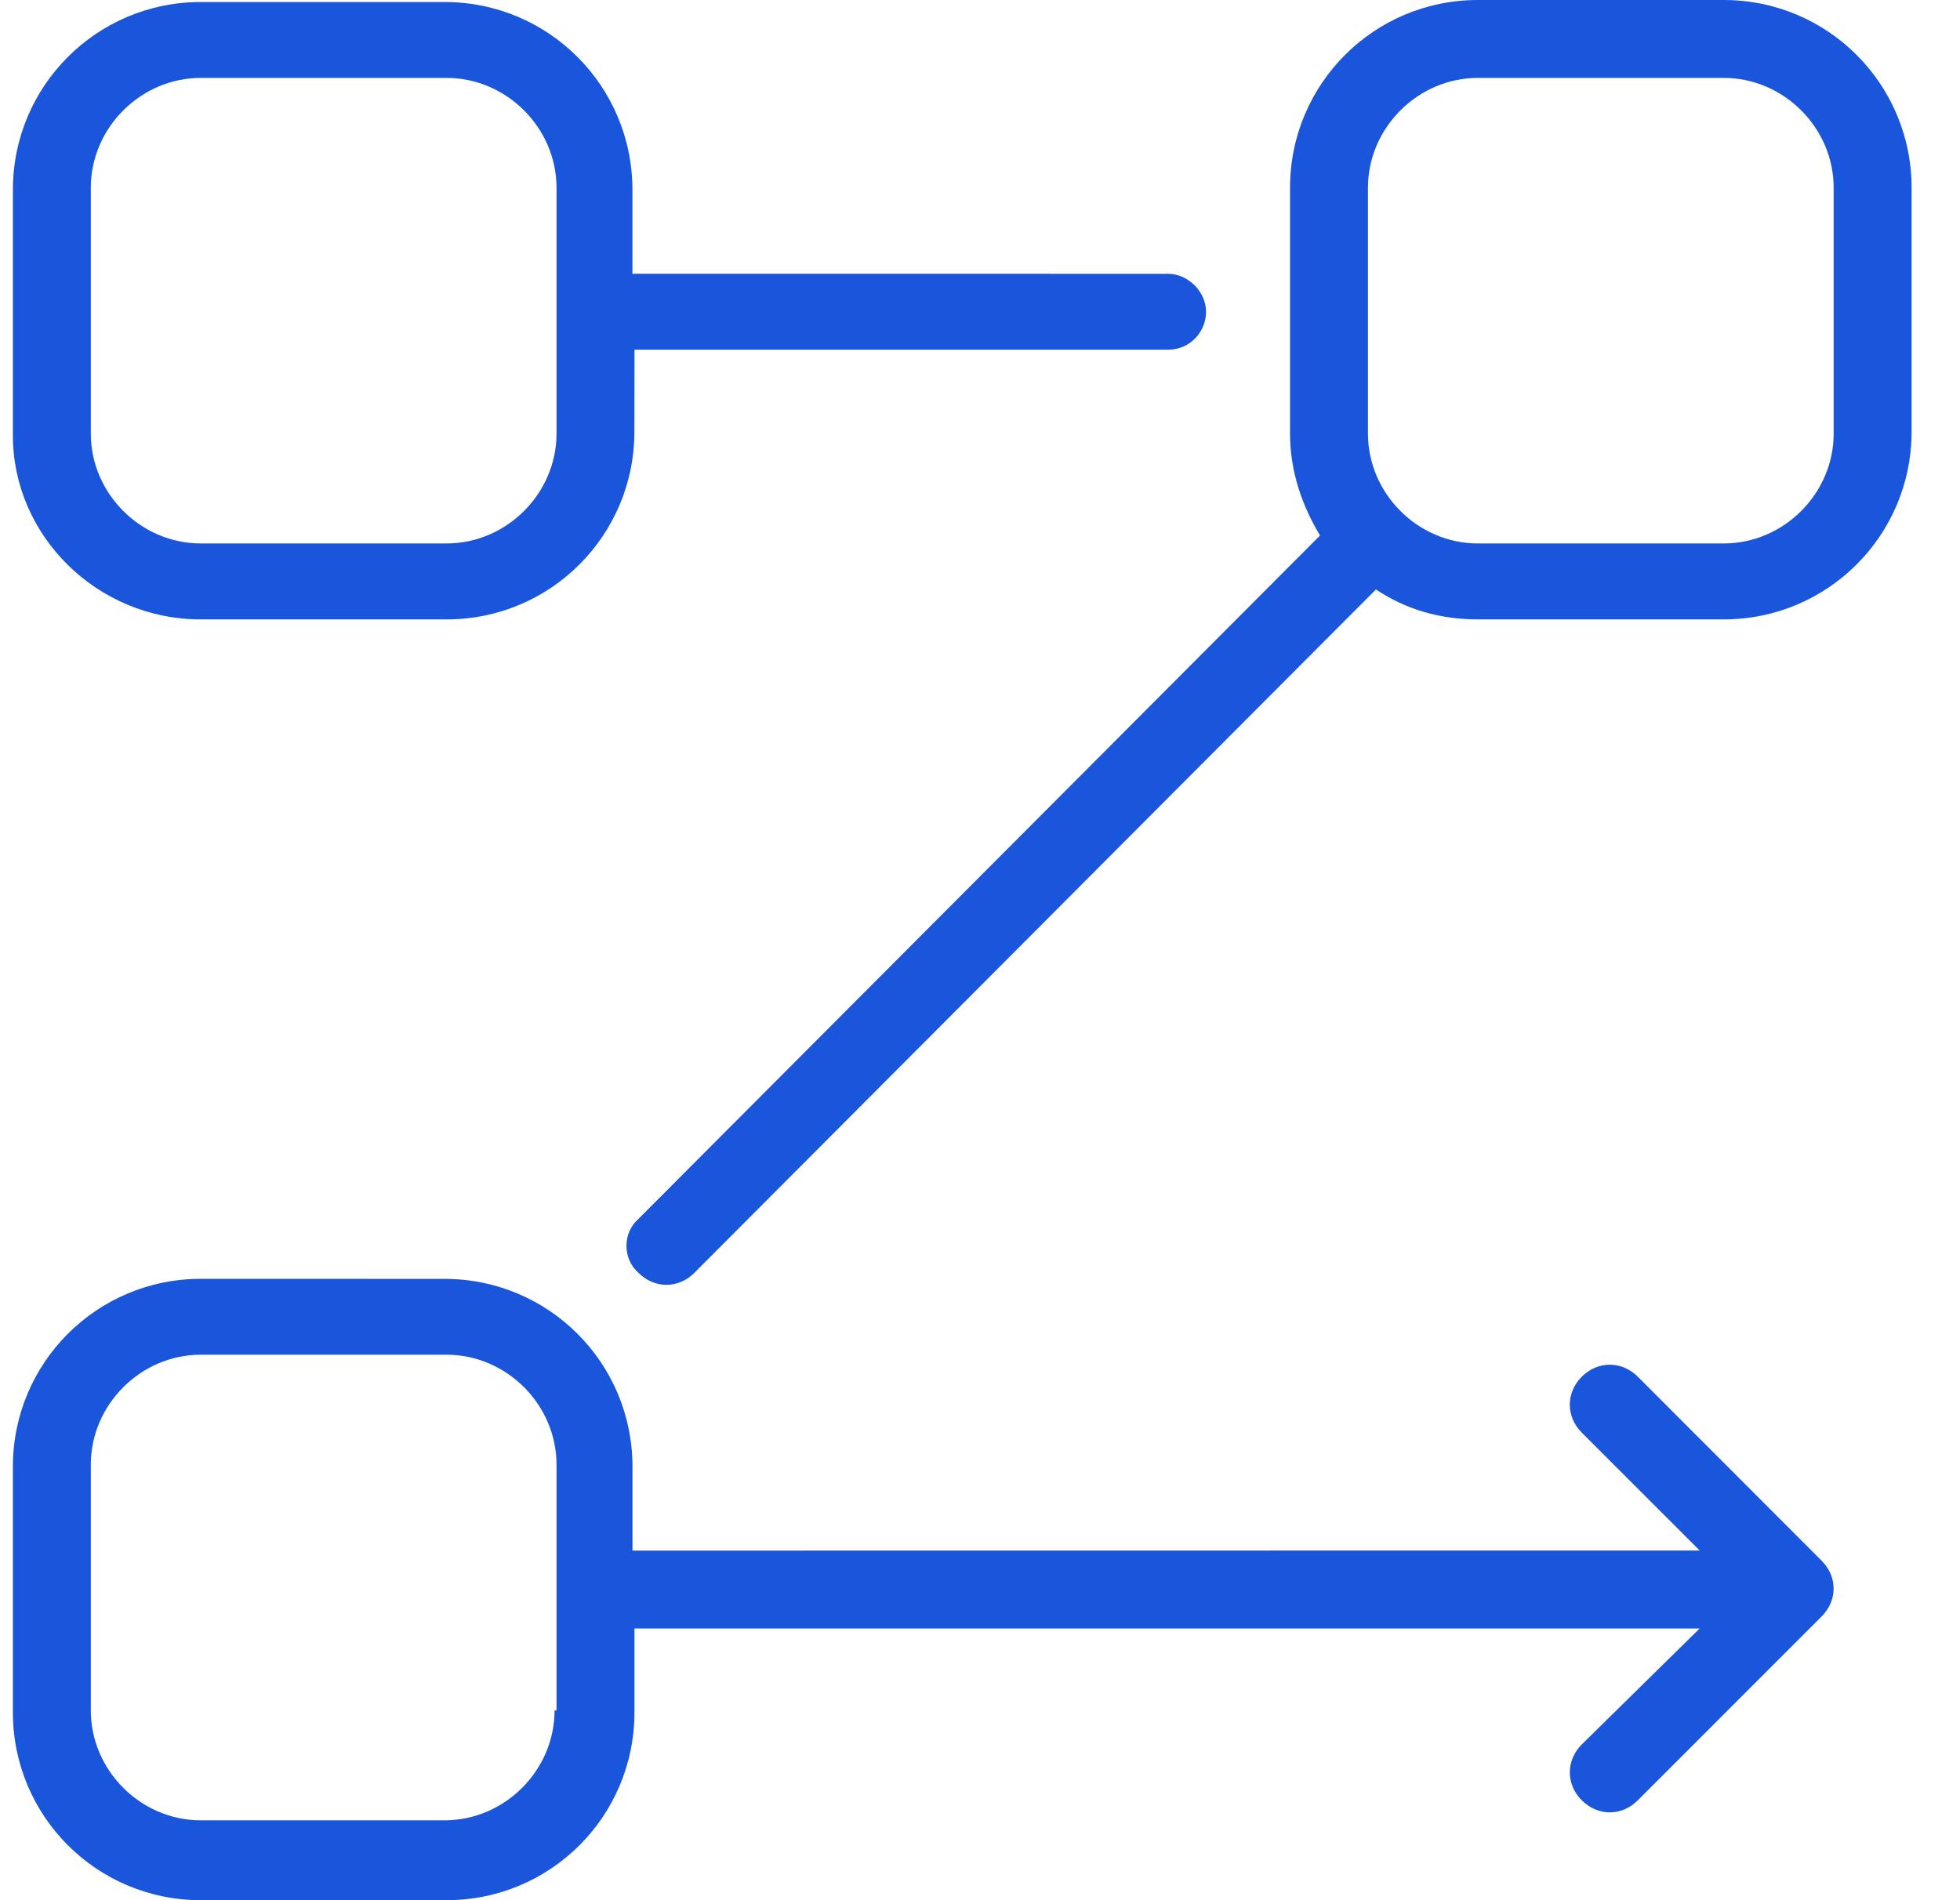
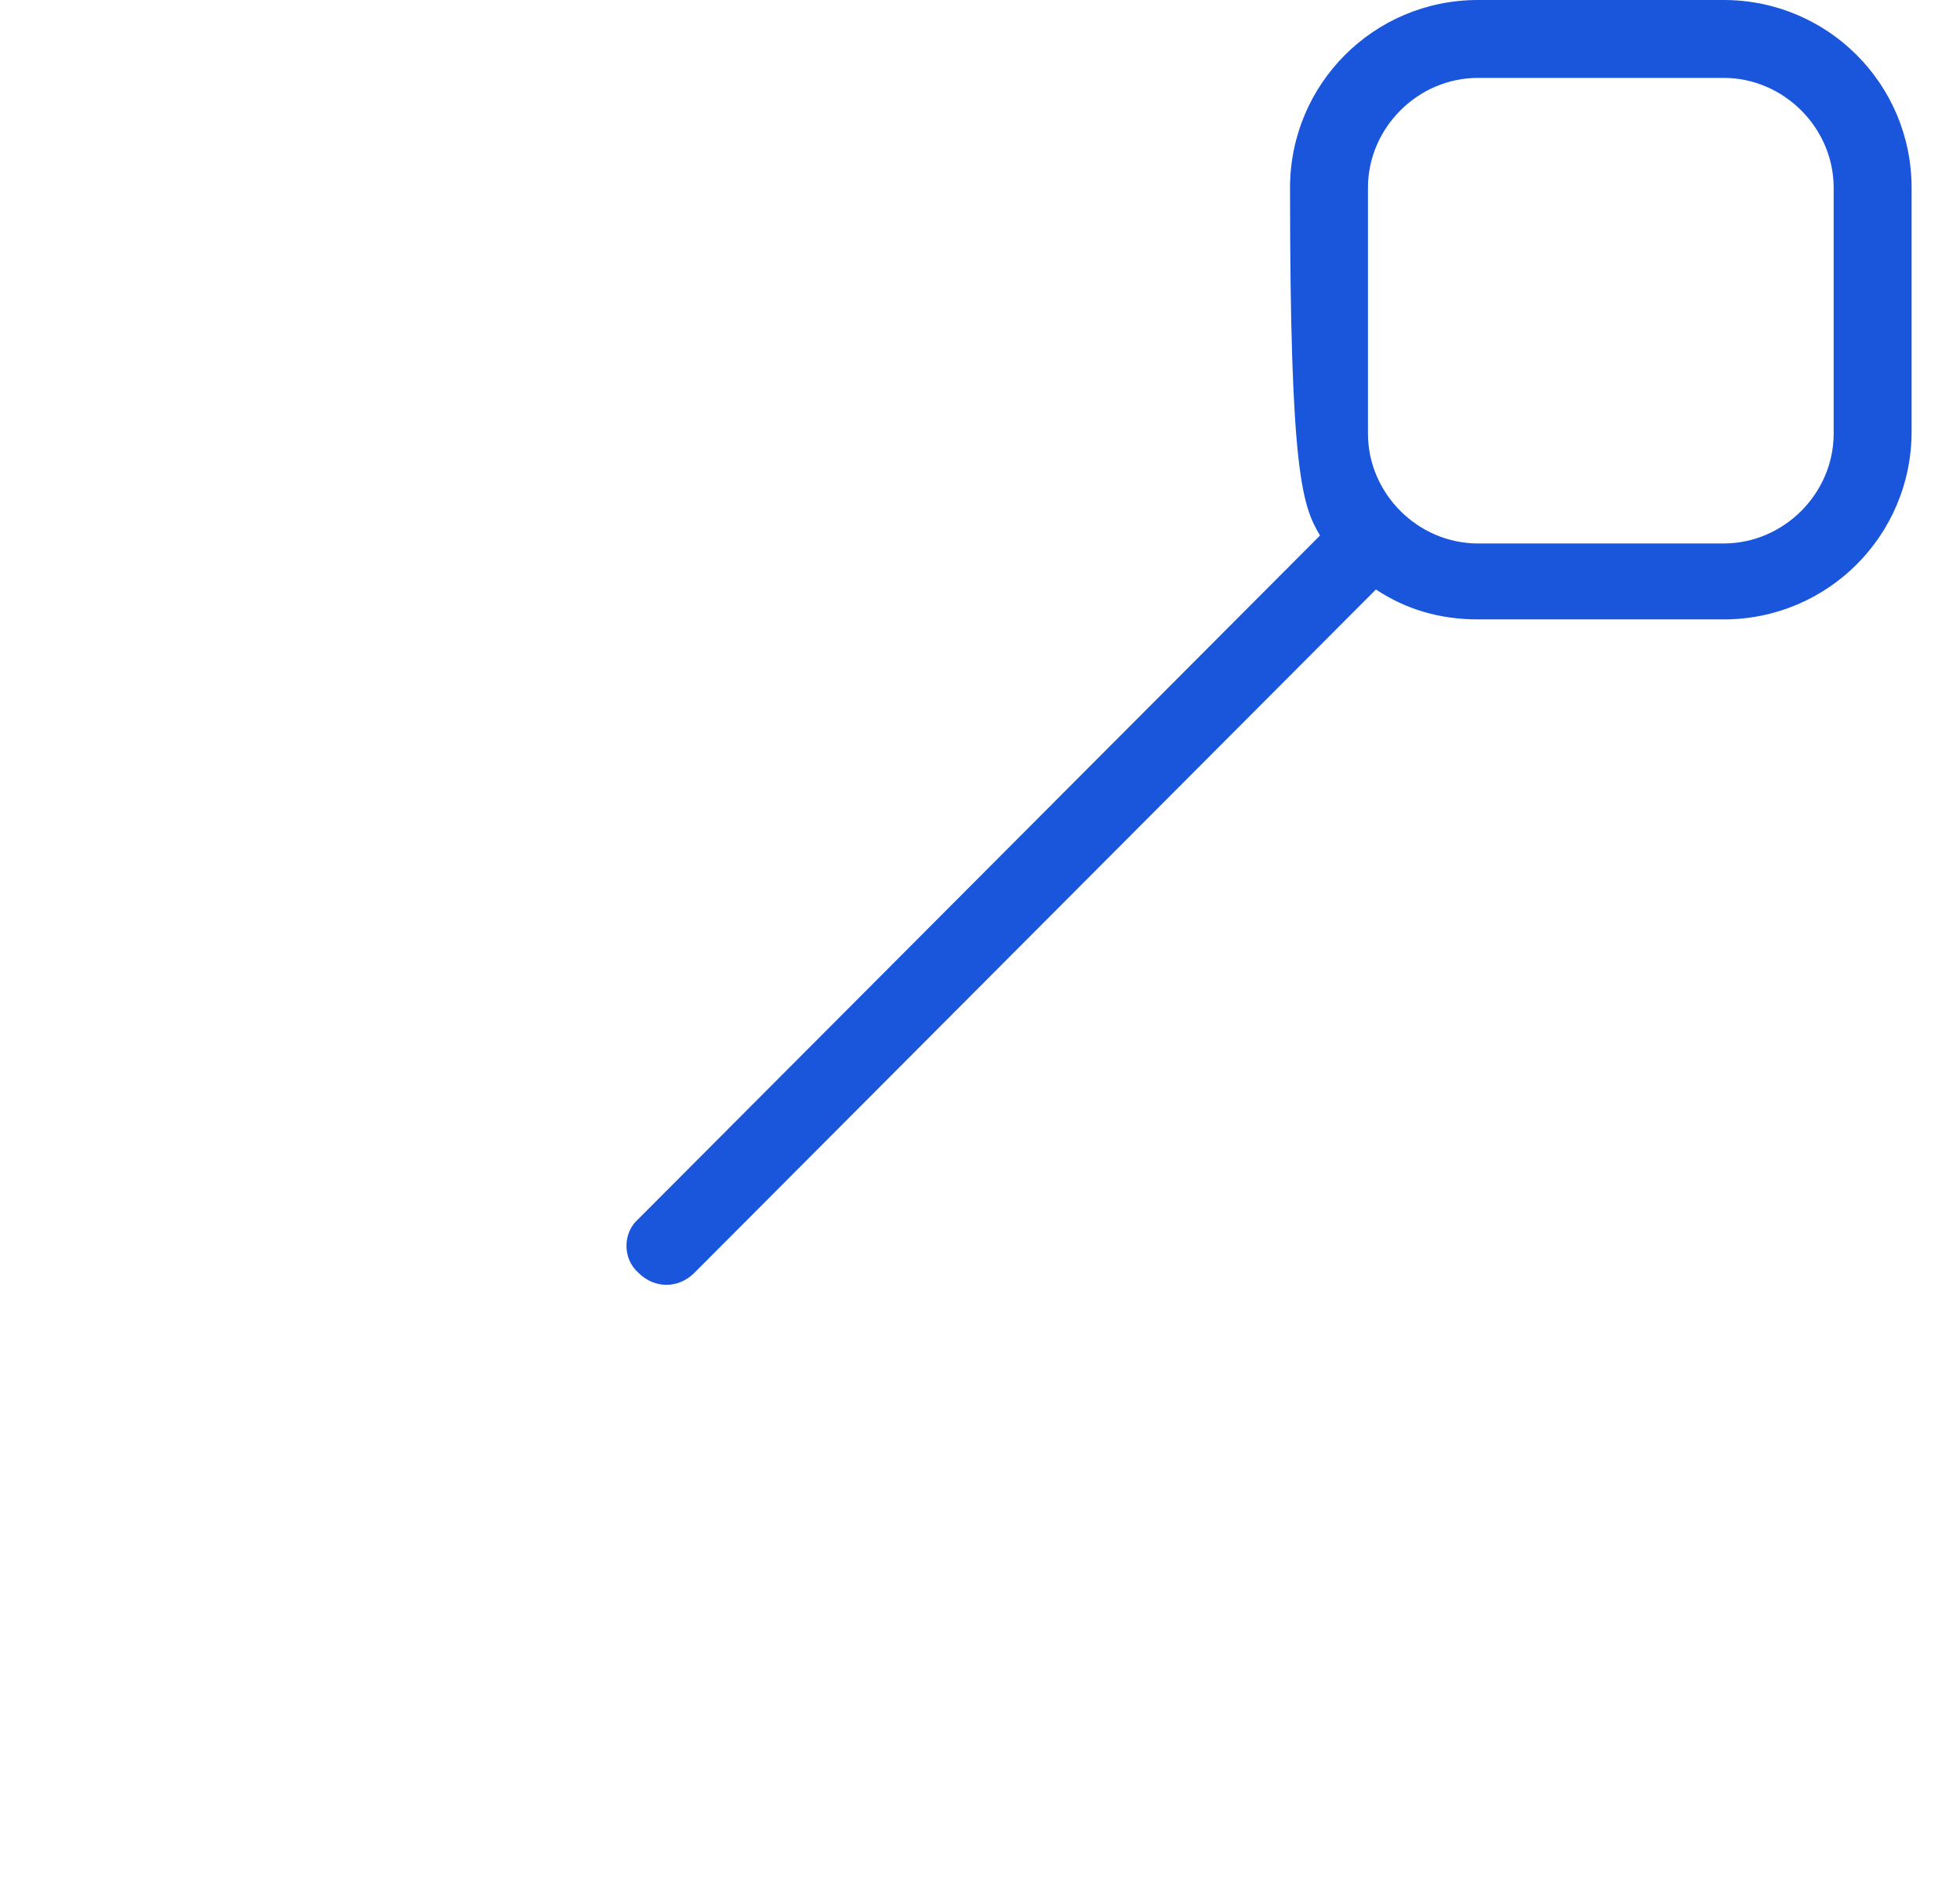
<svg xmlns="http://www.w3.org/2000/svg" width="33" height="32" viewBox="0 0 33 32" fill="none">
-   <path d="M3.38 10.431H7.519C9.268 10.431 10.681 9.018 10.681 7.269L10.683 5.889H19.667C20.038 5.889 20.306 5.586 20.306 5.25C20.306 4.913 20.003 4.611 19.667 4.611L10.648 4.61V3.197C10.648 1.447 9.235 0.034 7.486 0.034H3.38C1.63 0.034 0.217 1.447 0.217 3.197V7.336C0.217 9.018 1.63 10.431 3.38 10.431ZM1.529 3.162C1.529 2.153 2.37 1.312 3.38 1.312H7.519C8.528 1.312 9.37 2.153 9.37 3.162V7.302C9.37 8.311 8.528 9.152 7.519 9.152H3.38C2.37 9.152 1.529 8.311 1.529 7.302V3.162Z" fill="#1A56DB" />
-   <path d="M29.022 0H24.883C23.133 0 21.72 1.413 21.72 3.163V7.302C21.72 7.941 21.923 8.514 22.225 9.018L10.75 20.526C10.48 20.762 10.48 21.199 10.75 21.435C10.884 21.569 11.052 21.637 11.22 21.637C11.389 21.637 11.557 21.57 11.691 21.435L23.166 9.927C23.671 10.263 24.243 10.431 24.883 10.431H29.022C30.771 10.431 32.185 9.018 32.185 7.269V3.163C32.185 1.413 30.771 0 29.022 0ZM30.873 7.302C30.873 8.311 30.032 9.152 29.022 9.152H24.883C23.873 9.152 23.032 8.311 23.032 7.302V3.162C23.032 2.153 23.873 1.312 24.883 1.312H29.022C30.032 1.312 30.873 2.153 30.873 3.162V7.302Z" fill="#1A56DB" />
-   <path d="M27.575 23.184C27.305 22.915 26.902 22.915 26.632 23.184C26.363 23.453 26.363 23.857 26.632 24.126L28.617 26.111L10.649 26.113V24.7C10.649 22.95 9.236 21.537 7.486 21.537L3.38 21.536C1.631 21.536 0.217 22.949 0.217 24.698V28.837C0.217 30.587 1.631 32 3.38 32H7.519C9.269 32 10.682 30.587 10.682 28.837V27.424H28.617L26.633 29.376C26.363 29.646 26.363 30.049 26.633 30.319C26.767 30.453 26.935 30.521 27.103 30.521C27.271 30.521 27.44 30.454 27.574 30.319L30.669 27.223C30.803 27.089 30.872 26.921 30.872 26.753C30.872 26.585 30.805 26.416 30.669 26.282L27.575 23.184ZM9.337 28.805C9.337 29.814 8.496 30.655 7.486 30.655H3.38C2.37 30.655 1.529 29.814 1.529 28.805V24.665C1.529 23.656 2.37 22.814 3.38 22.814H7.519C8.529 22.814 9.37 23.656 9.37 24.665V28.805H9.337Z" fill="#1A56DB" />
+   <path d="M29.022 0H24.883C23.133 0 21.72 1.413 21.72 3.163C21.72 7.941 21.923 8.514 22.225 9.018L10.75 20.526C10.48 20.762 10.48 21.199 10.75 21.435C10.884 21.569 11.052 21.637 11.22 21.637C11.389 21.637 11.557 21.57 11.691 21.435L23.166 9.927C23.671 10.263 24.243 10.431 24.883 10.431H29.022C30.771 10.431 32.185 9.018 32.185 7.269V3.163C32.185 1.413 30.771 0 29.022 0ZM30.873 7.302C30.873 8.311 30.032 9.152 29.022 9.152H24.883C23.873 9.152 23.032 8.311 23.032 7.302V3.162C23.032 2.153 23.873 1.312 24.883 1.312H29.022C30.032 1.312 30.873 2.153 30.873 3.162V7.302Z" fill="#1A56DB" />
</svg>